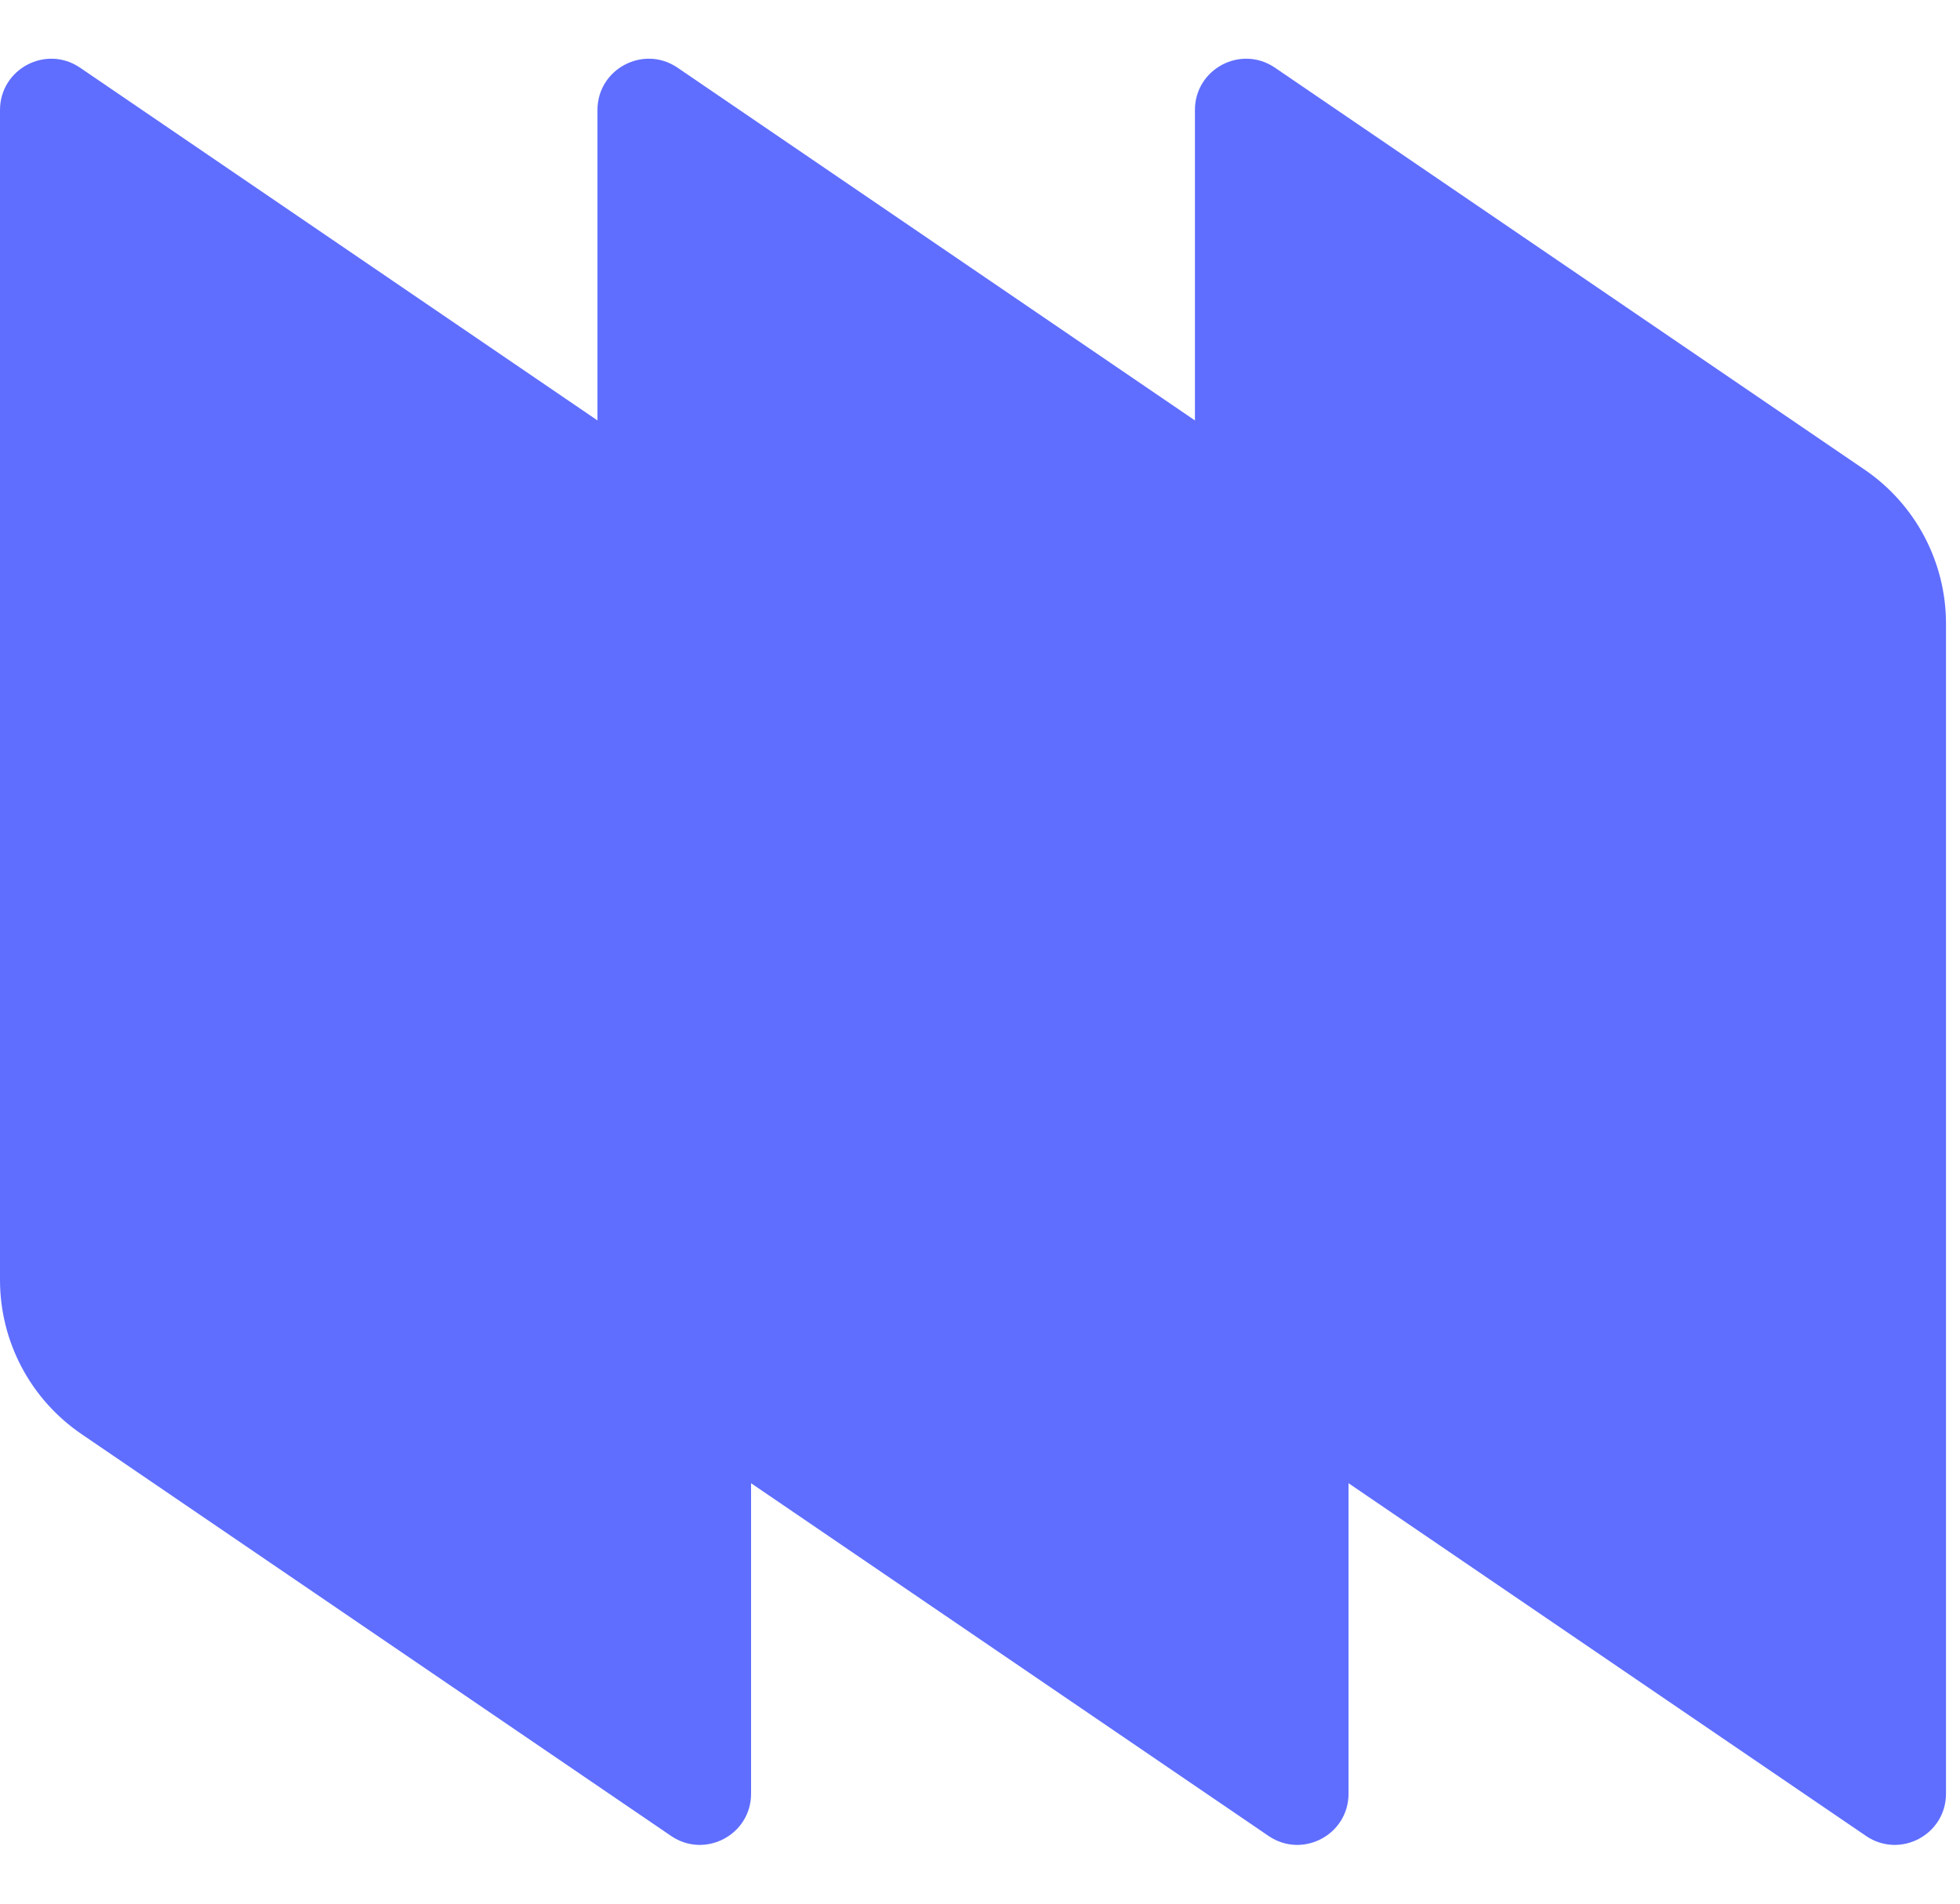
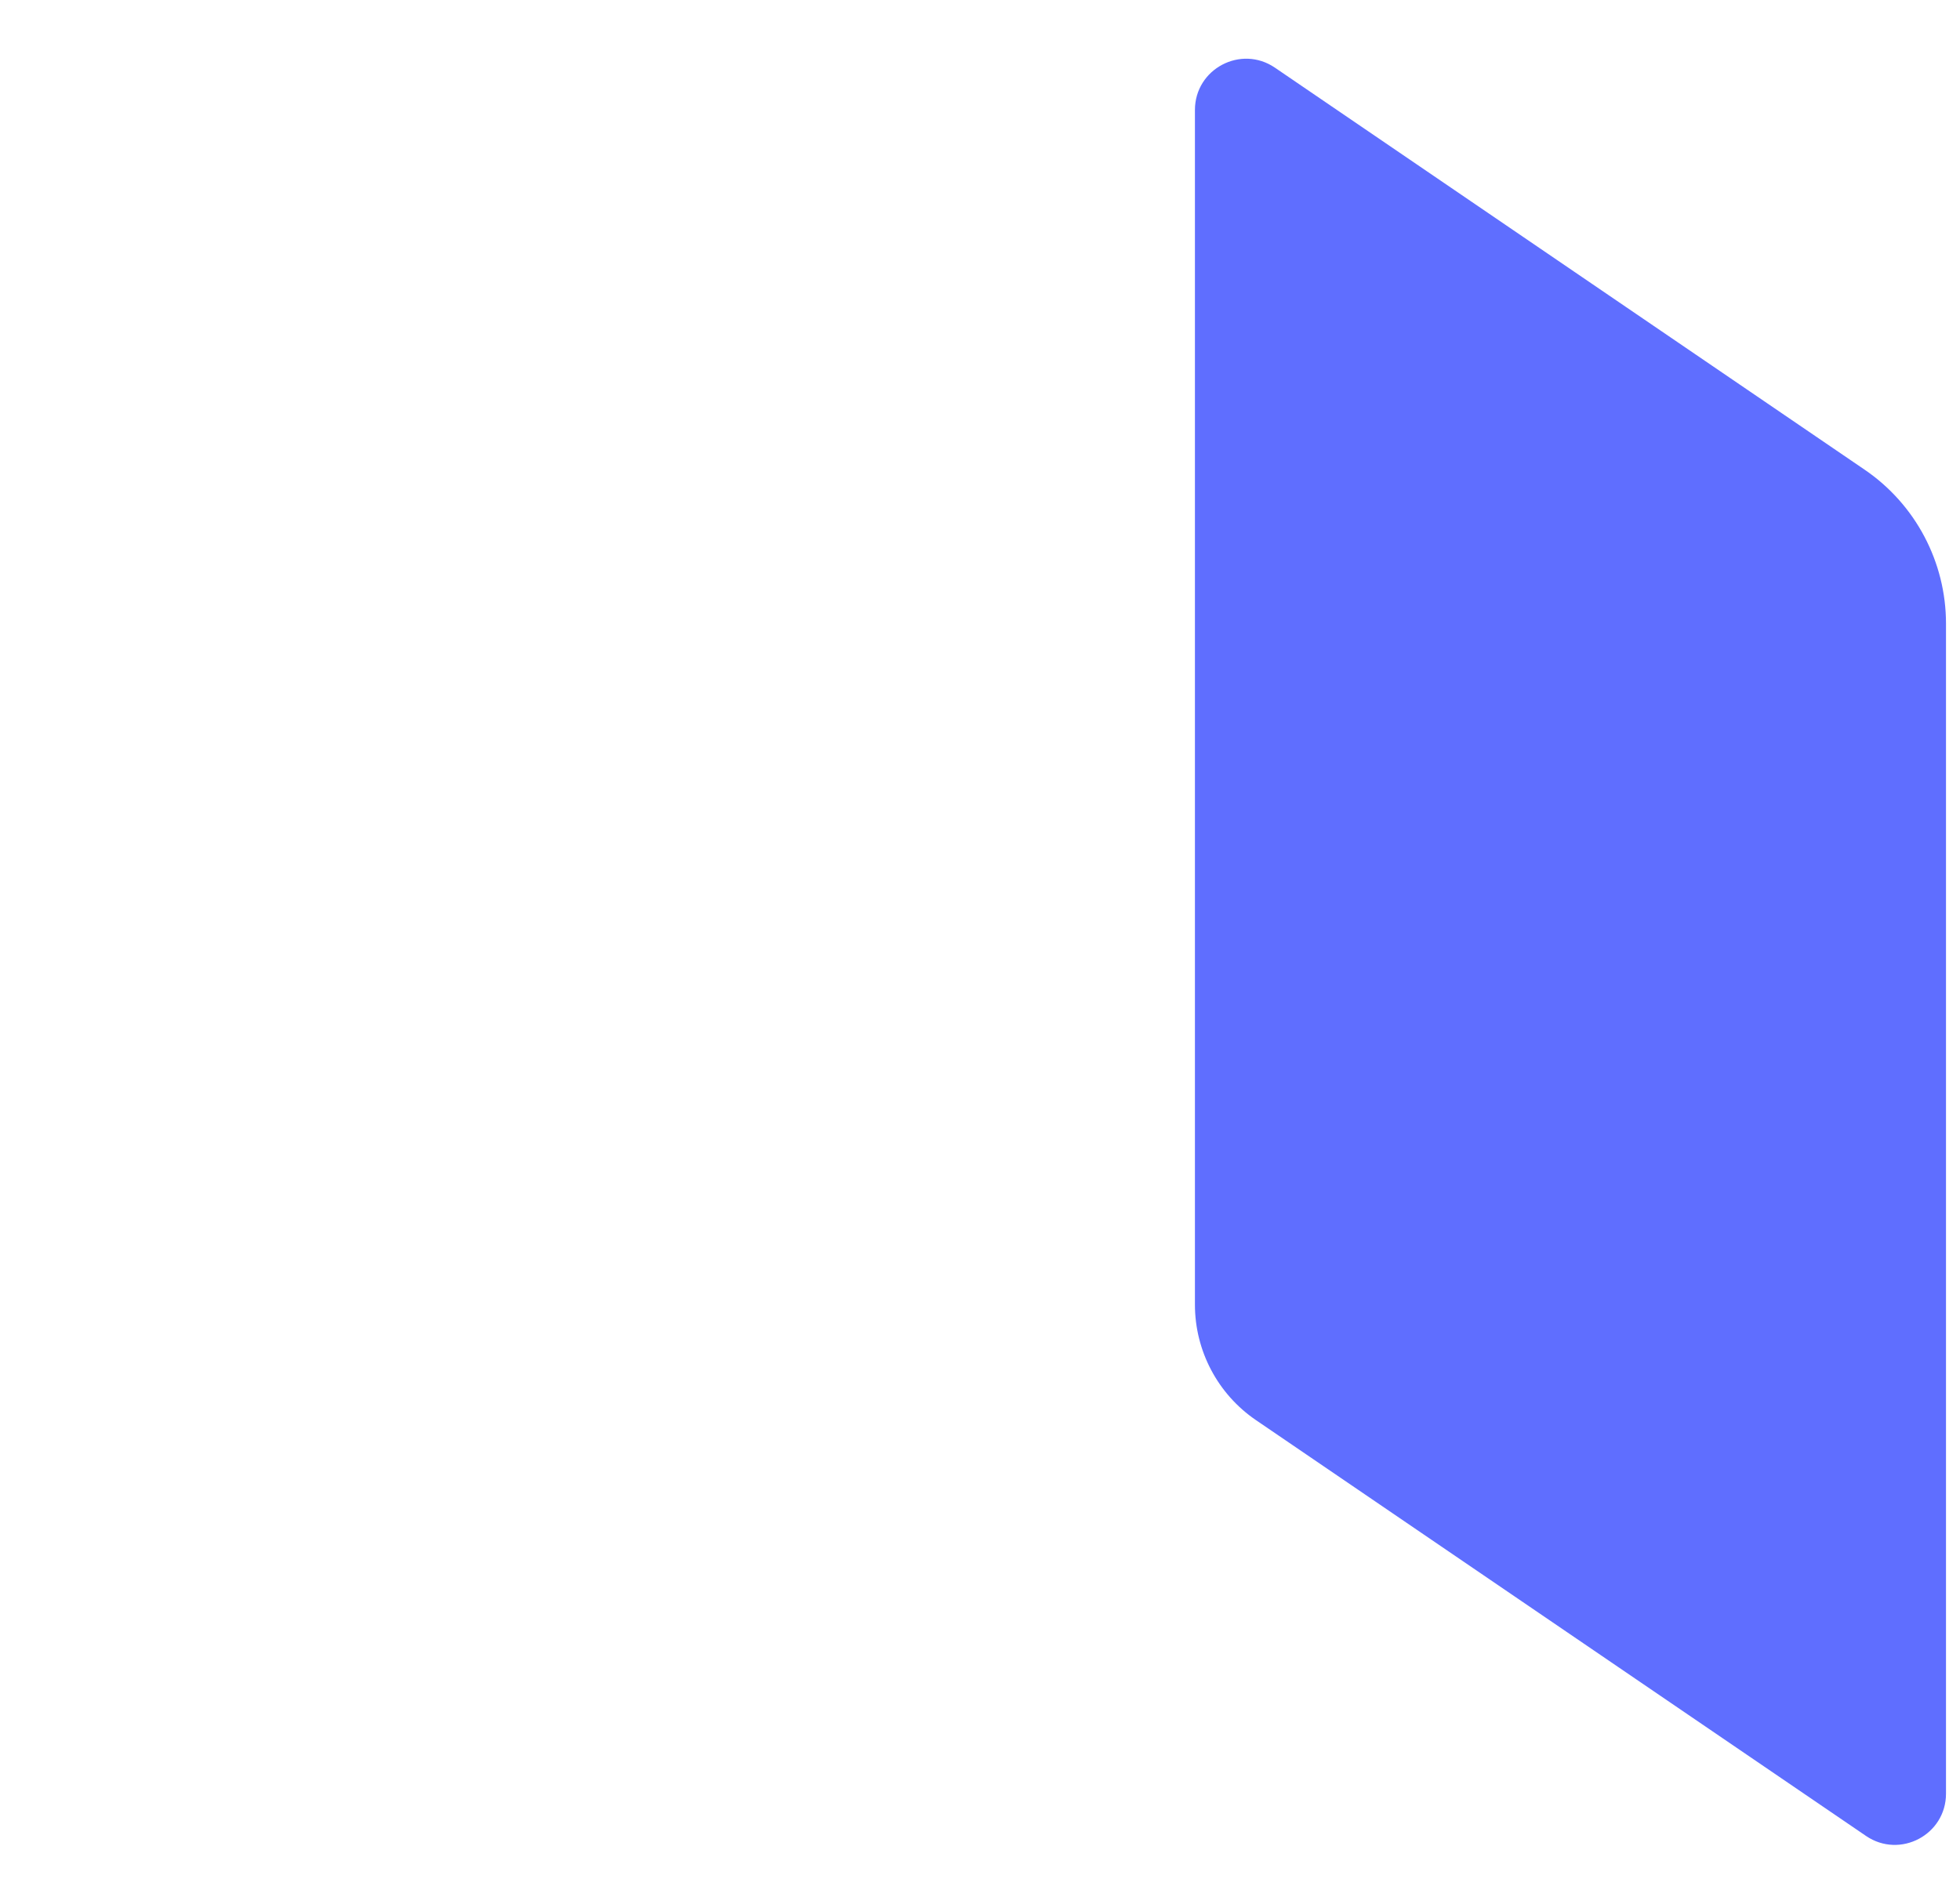
<svg xmlns="http://www.w3.org/2000/svg" width="35" height="34" viewBox="0 0 35 34" fill="none">
-   <path d="M0 1.965C0 1.23 0.823 0.795 1.43 1.209L12.322 8.636C13.004 9.101 13.412 9.873 13.412 10.699V32.035C13.412 32.77 12.59 33.204 11.983 32.79L1.454 25.612C0.544 24.991 0 23.962 0 22.861V1.965Z" fill="#5F6EFF" />
-   <path d="M10.669 1.965C10.669 1.23 11.492 0.795 12.099 1.209L22.991 8.636C23.673 9.101 24.081 9.873 24.081 10.699V32.035C24.081 32.77 23.259 33.204 22.652 32.79L11.759 25.364C11.077 24.899 10.669 24.126 10.669 23.301V1.965Z" fill="#5F6EFF" />
  <path d="M21.338 1.965C21.338 1.23 22.16 0.795 22.767 1.209L33.296 8.388C34.206 9.008 34.75 10.038 34.75 11.139V32.035C34.75 32.77 33.928 33.204 33.321 32.79L22.428 25.364C21.746 24.899 21.338 24.126 21.338 23.301V1.965Z" fill="#5F6EFF" />
</svg>